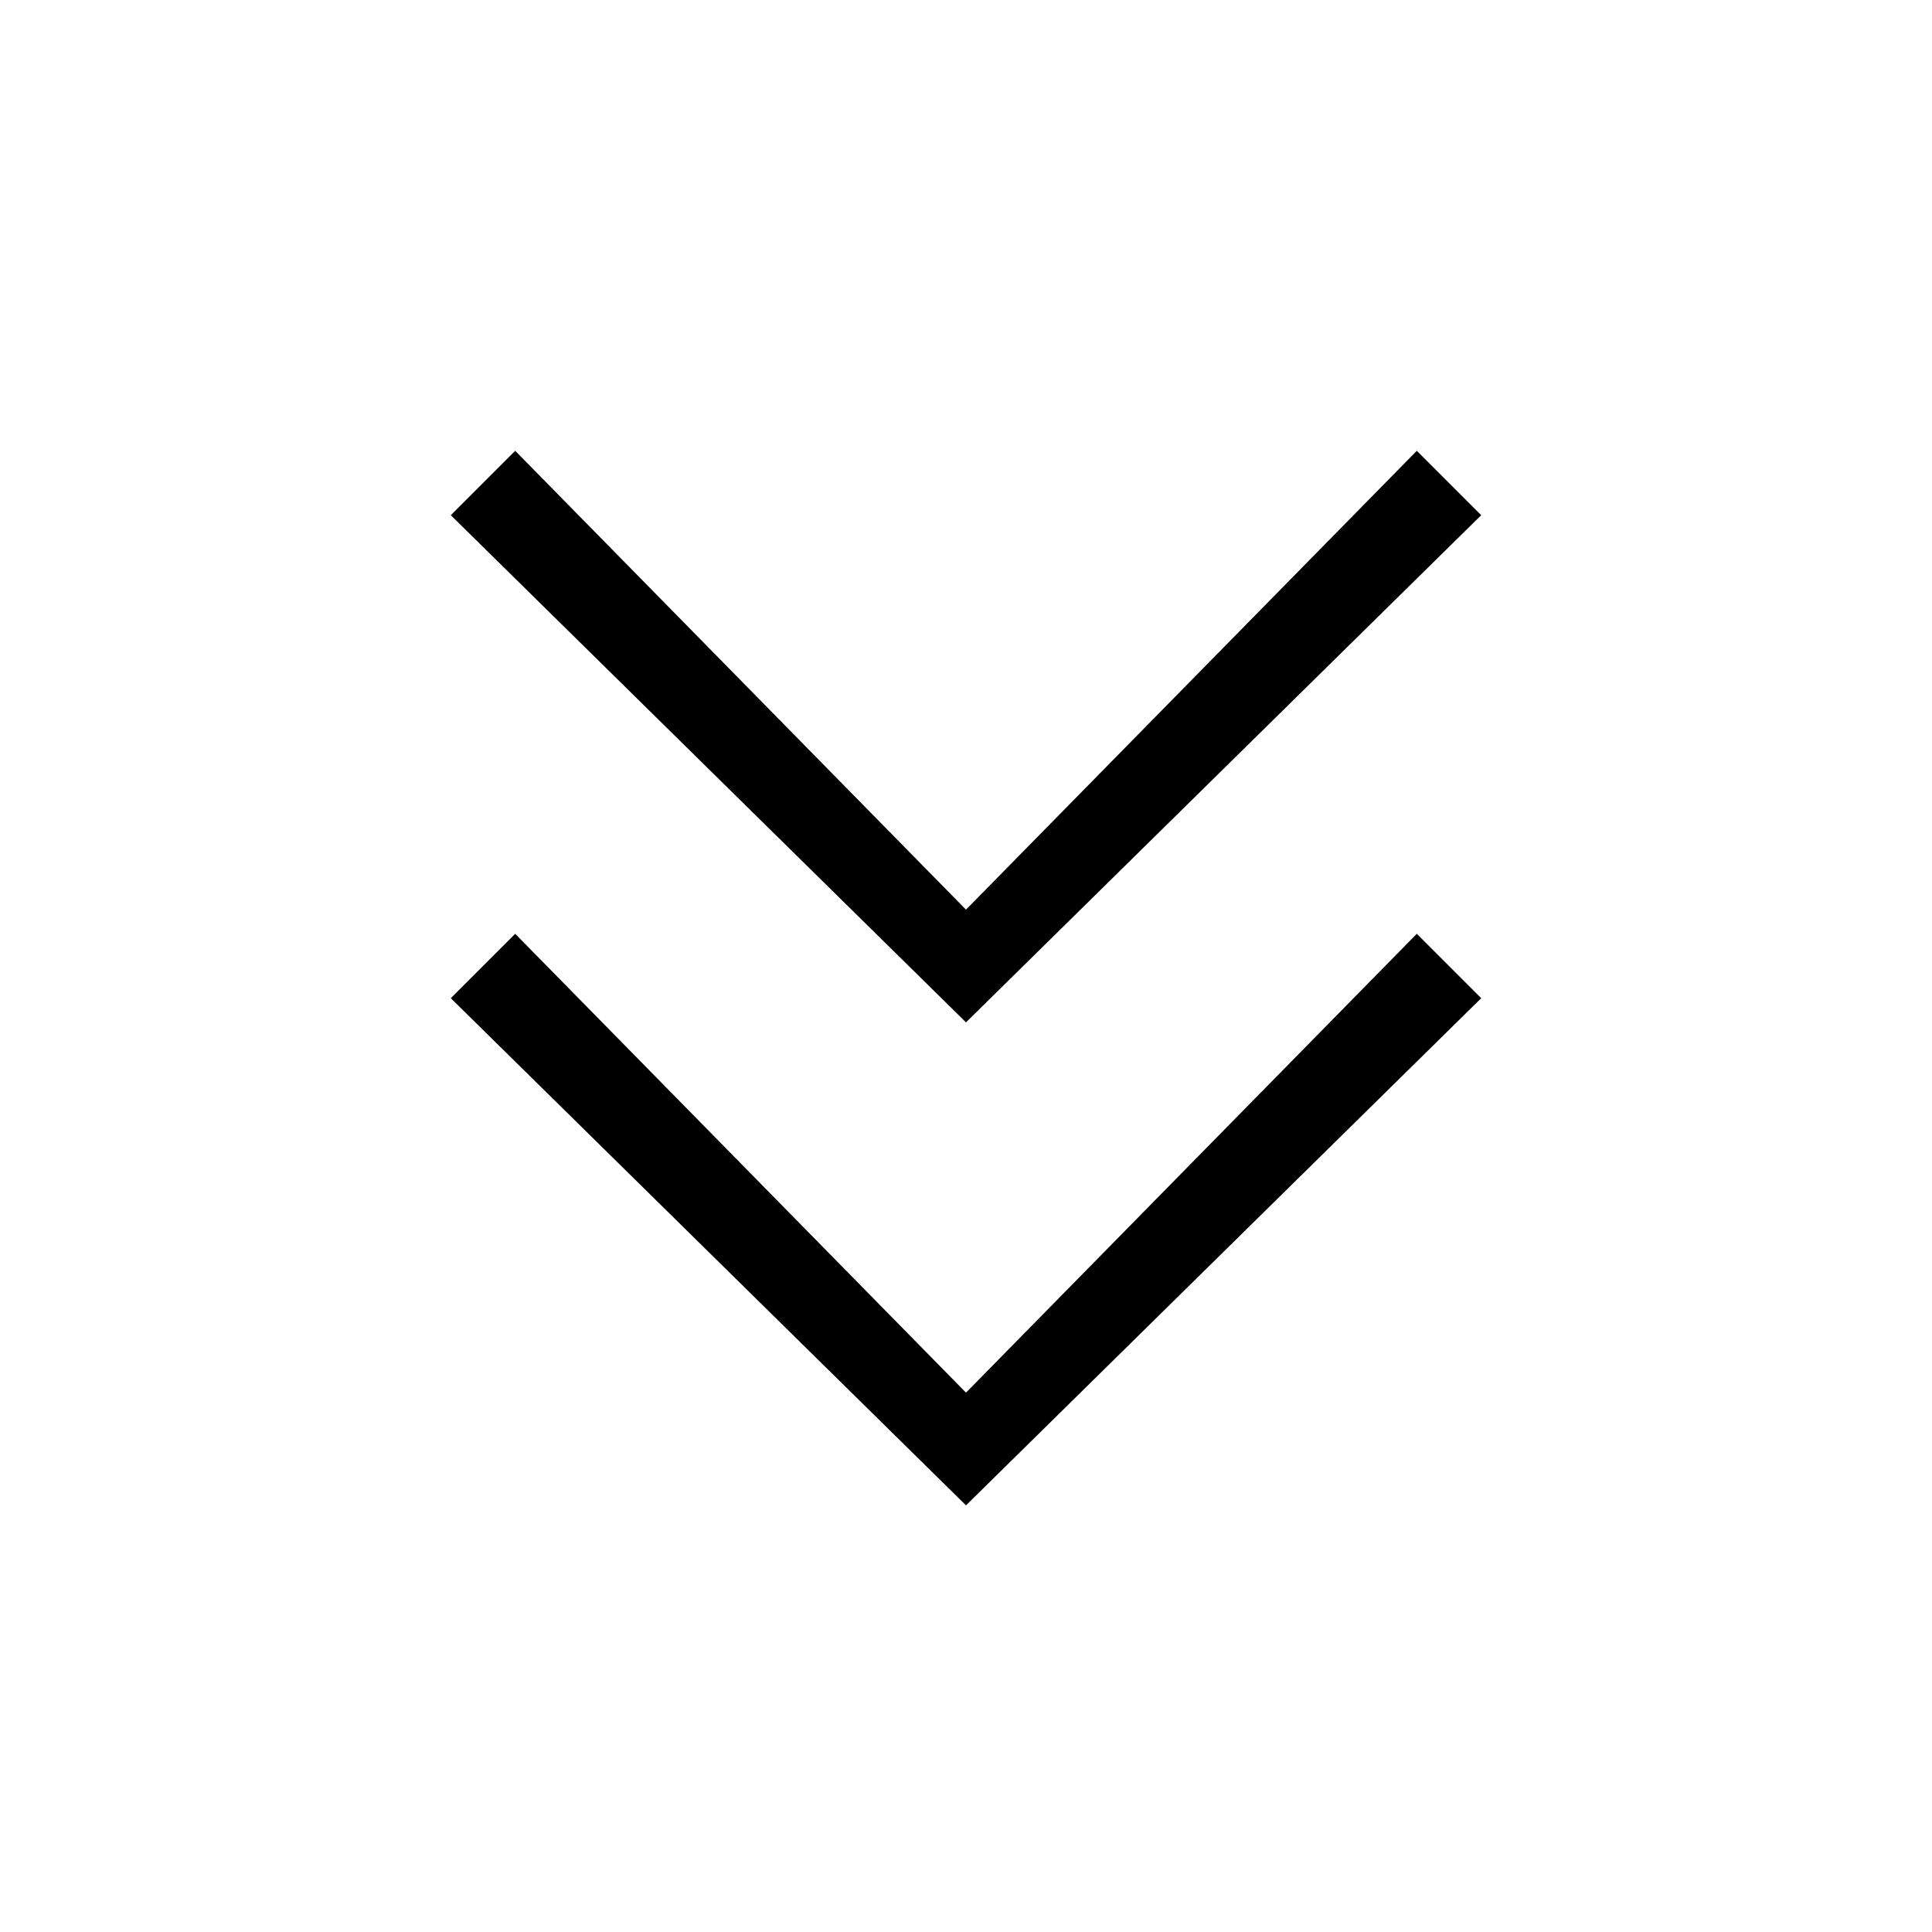
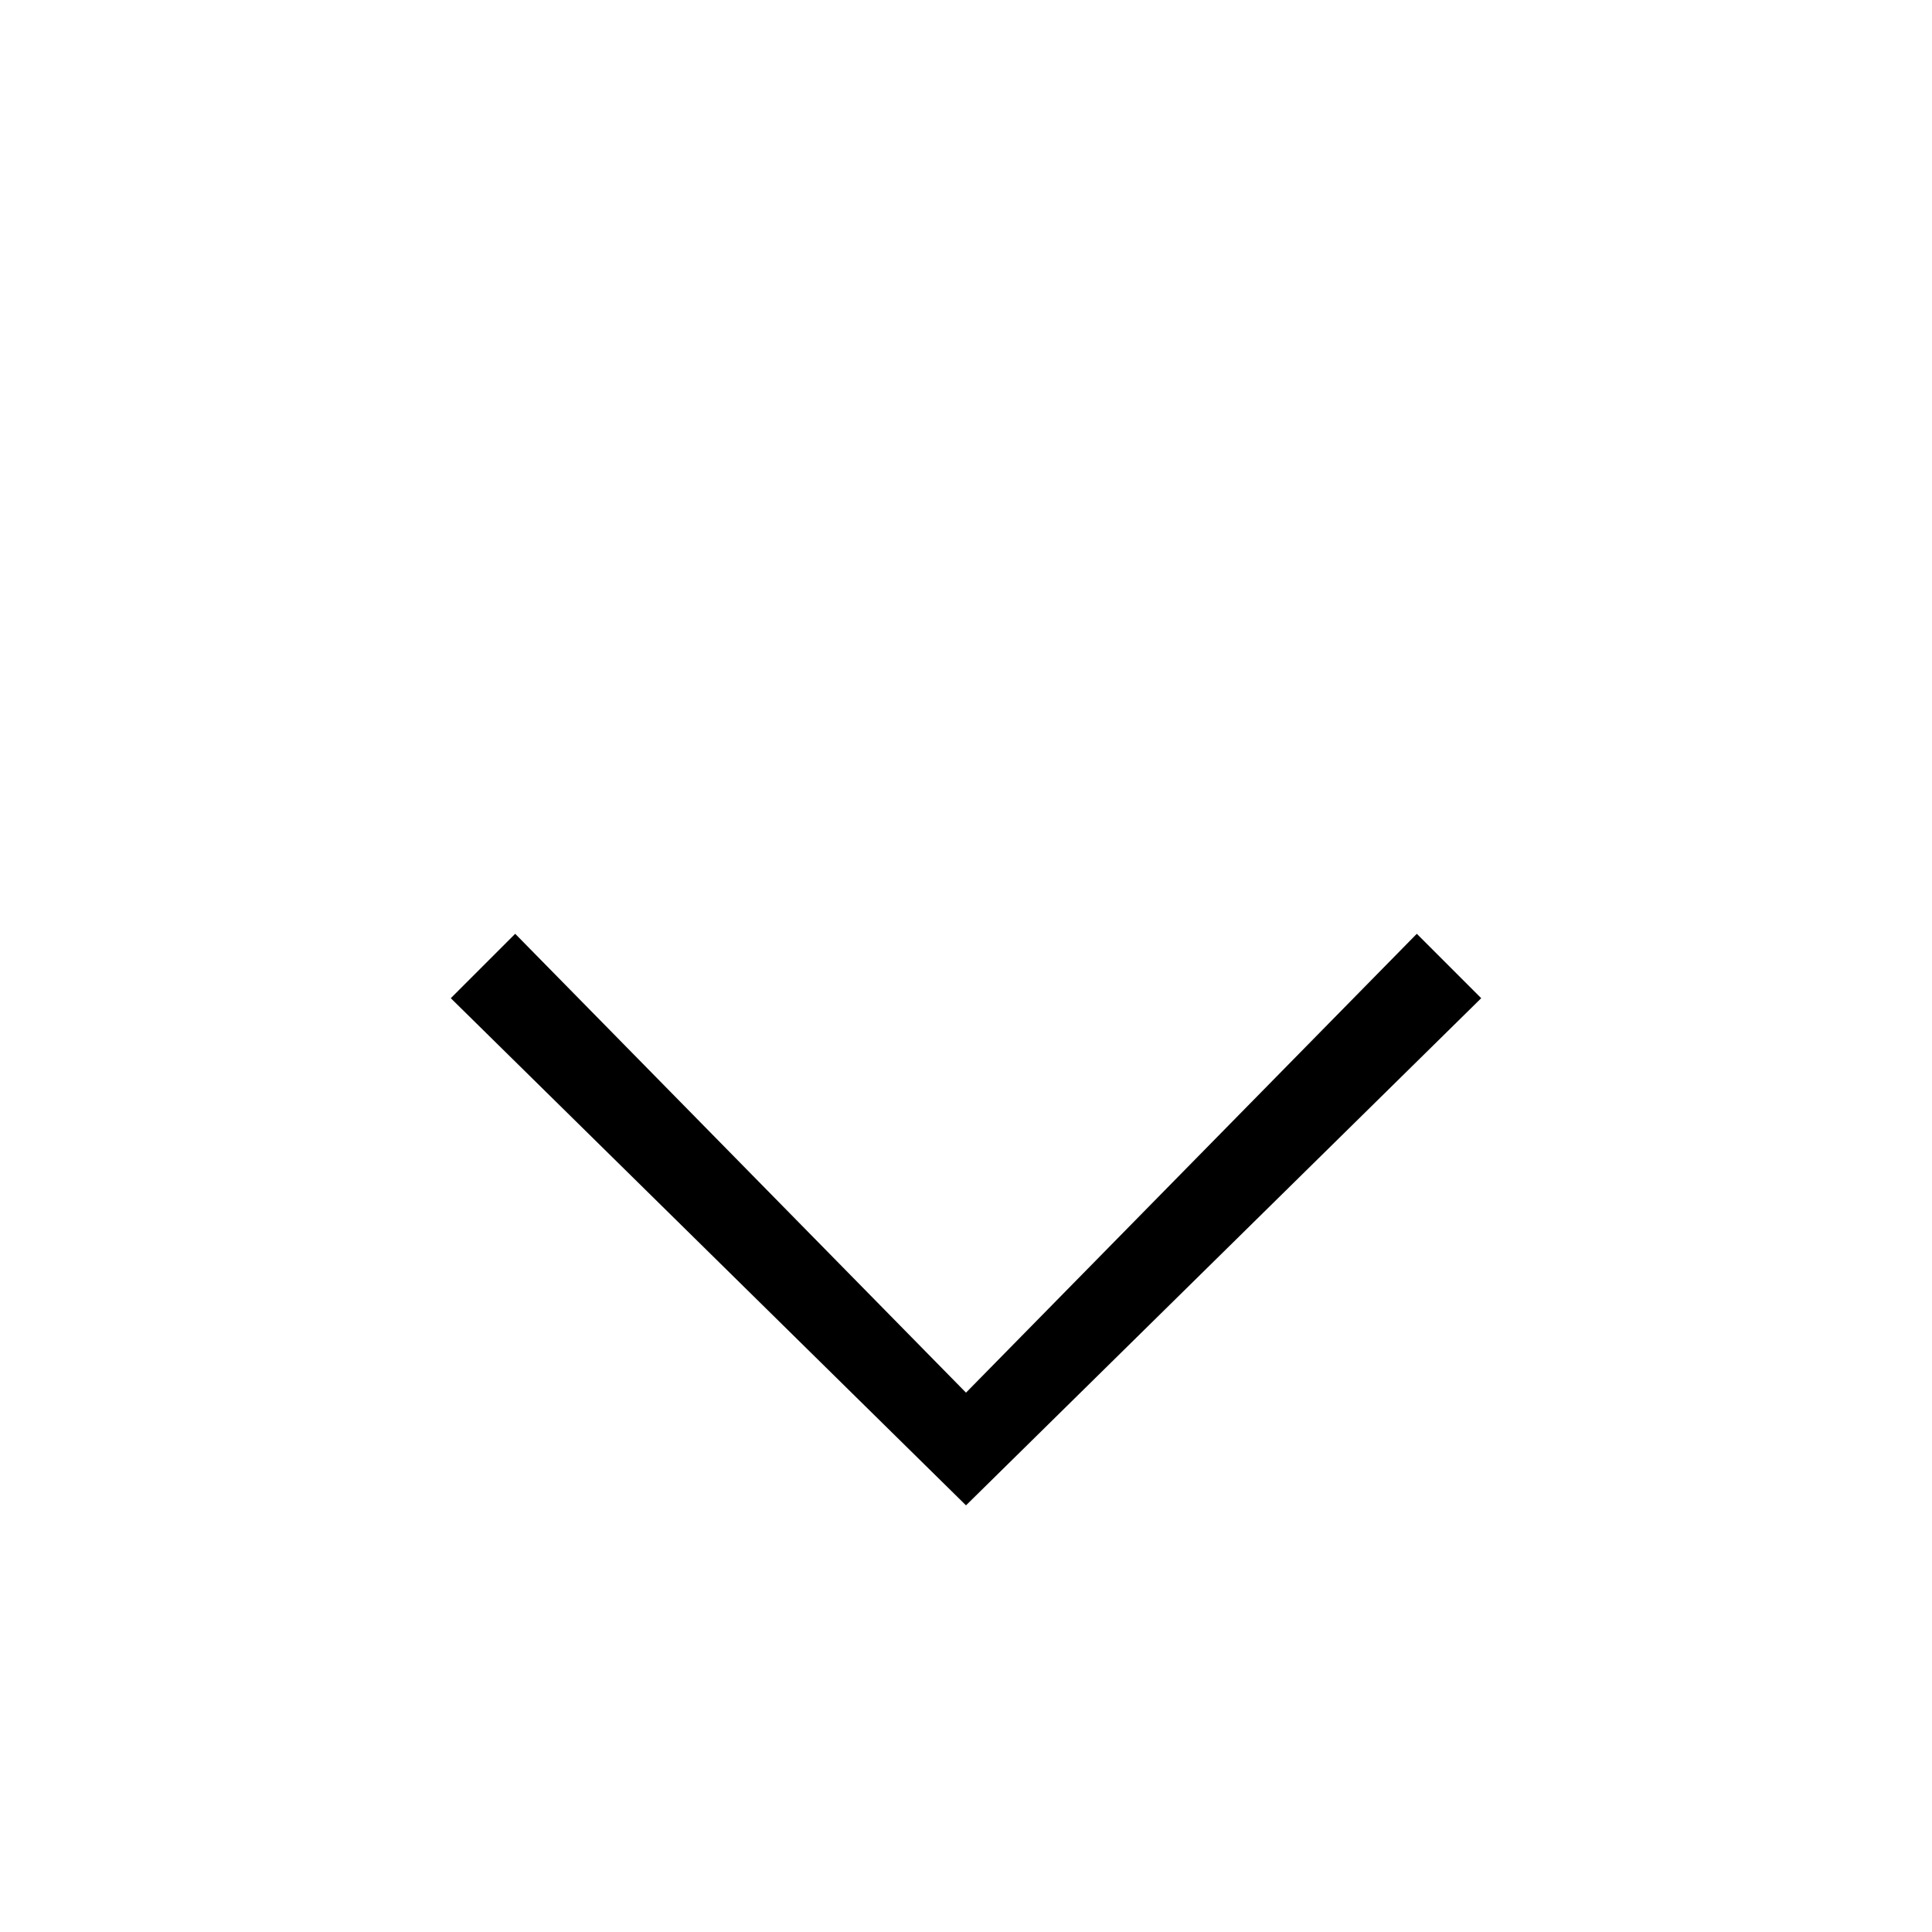
<svg xmlns="http://www.w3.org/2000/svg" version="1.1" id="icon" width="24" height="24" viewBox="0 0 24 24" style="enable-background:new 0 0 24 24;" xml:space="preserve">
  <g>
    <polygon points="12,17.3 6.4,11.6 5.6,12.4 12,18.7 18.4,12.4 17.6,11.6  " />
-     <polygon points="18.4,6.4 17.6,5.6 12,11.3 6.4,5.6 5.6,6.4 12,12.7  " />
  </g>
</svg>